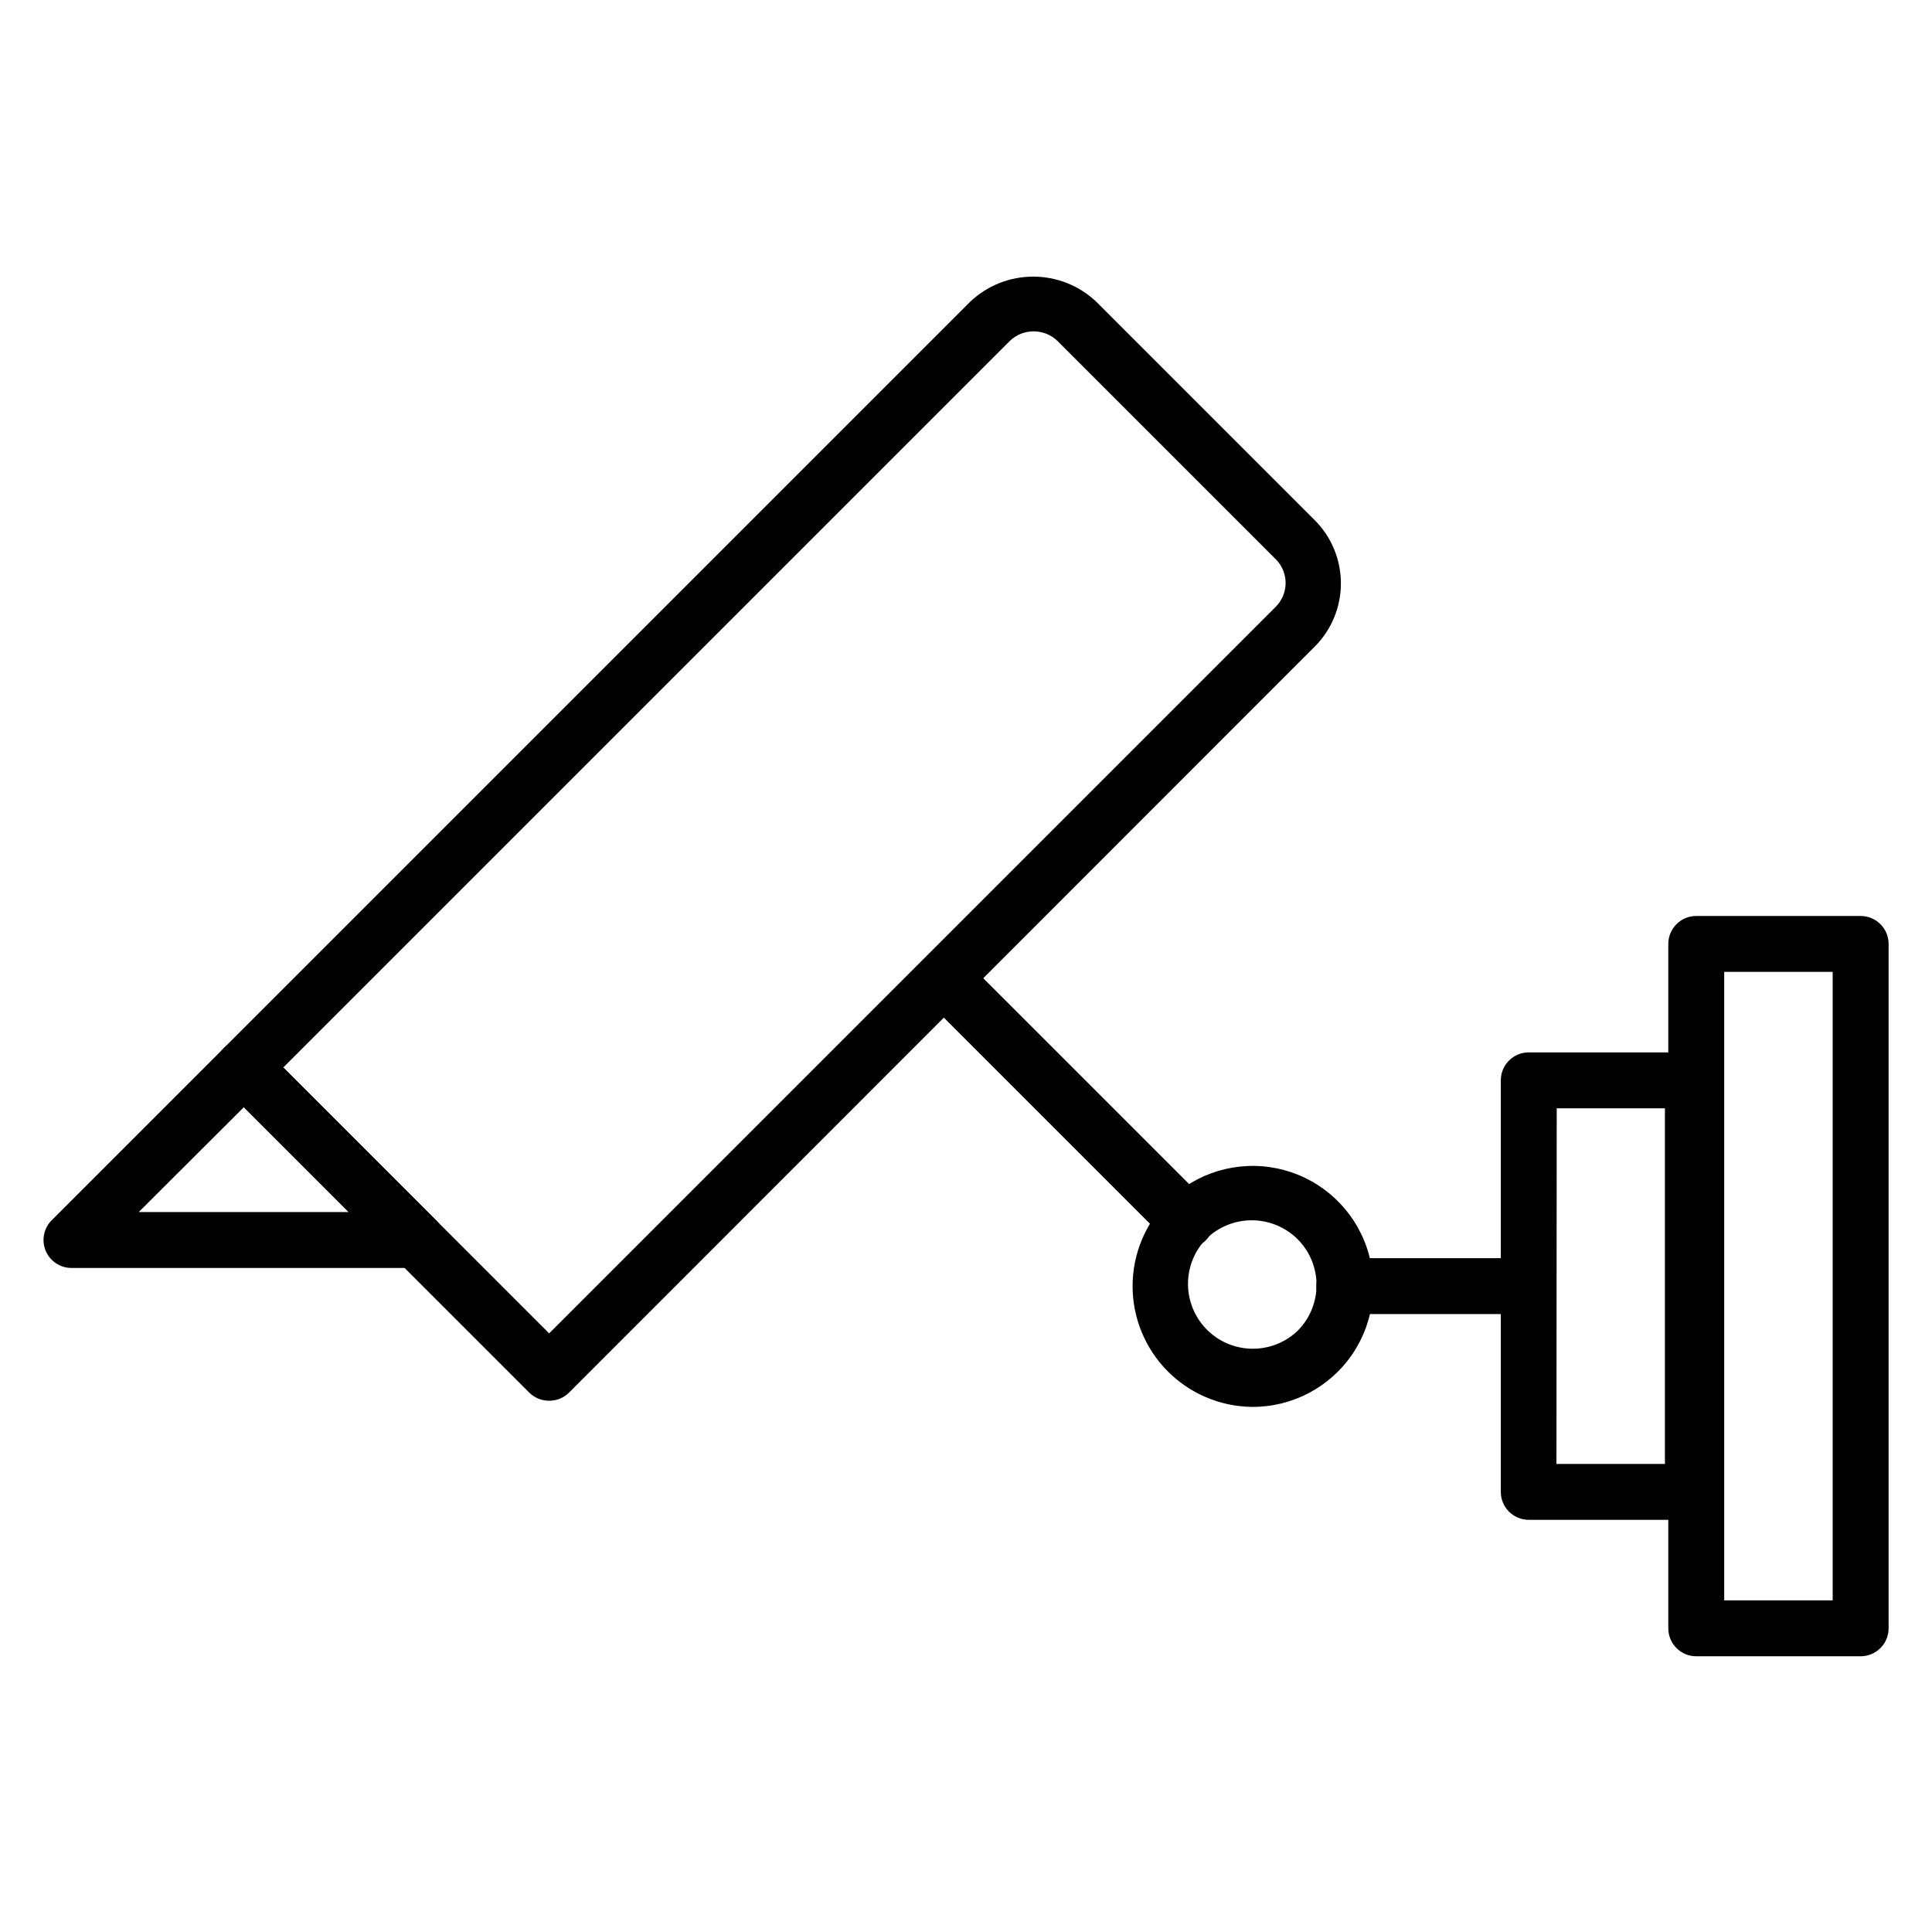
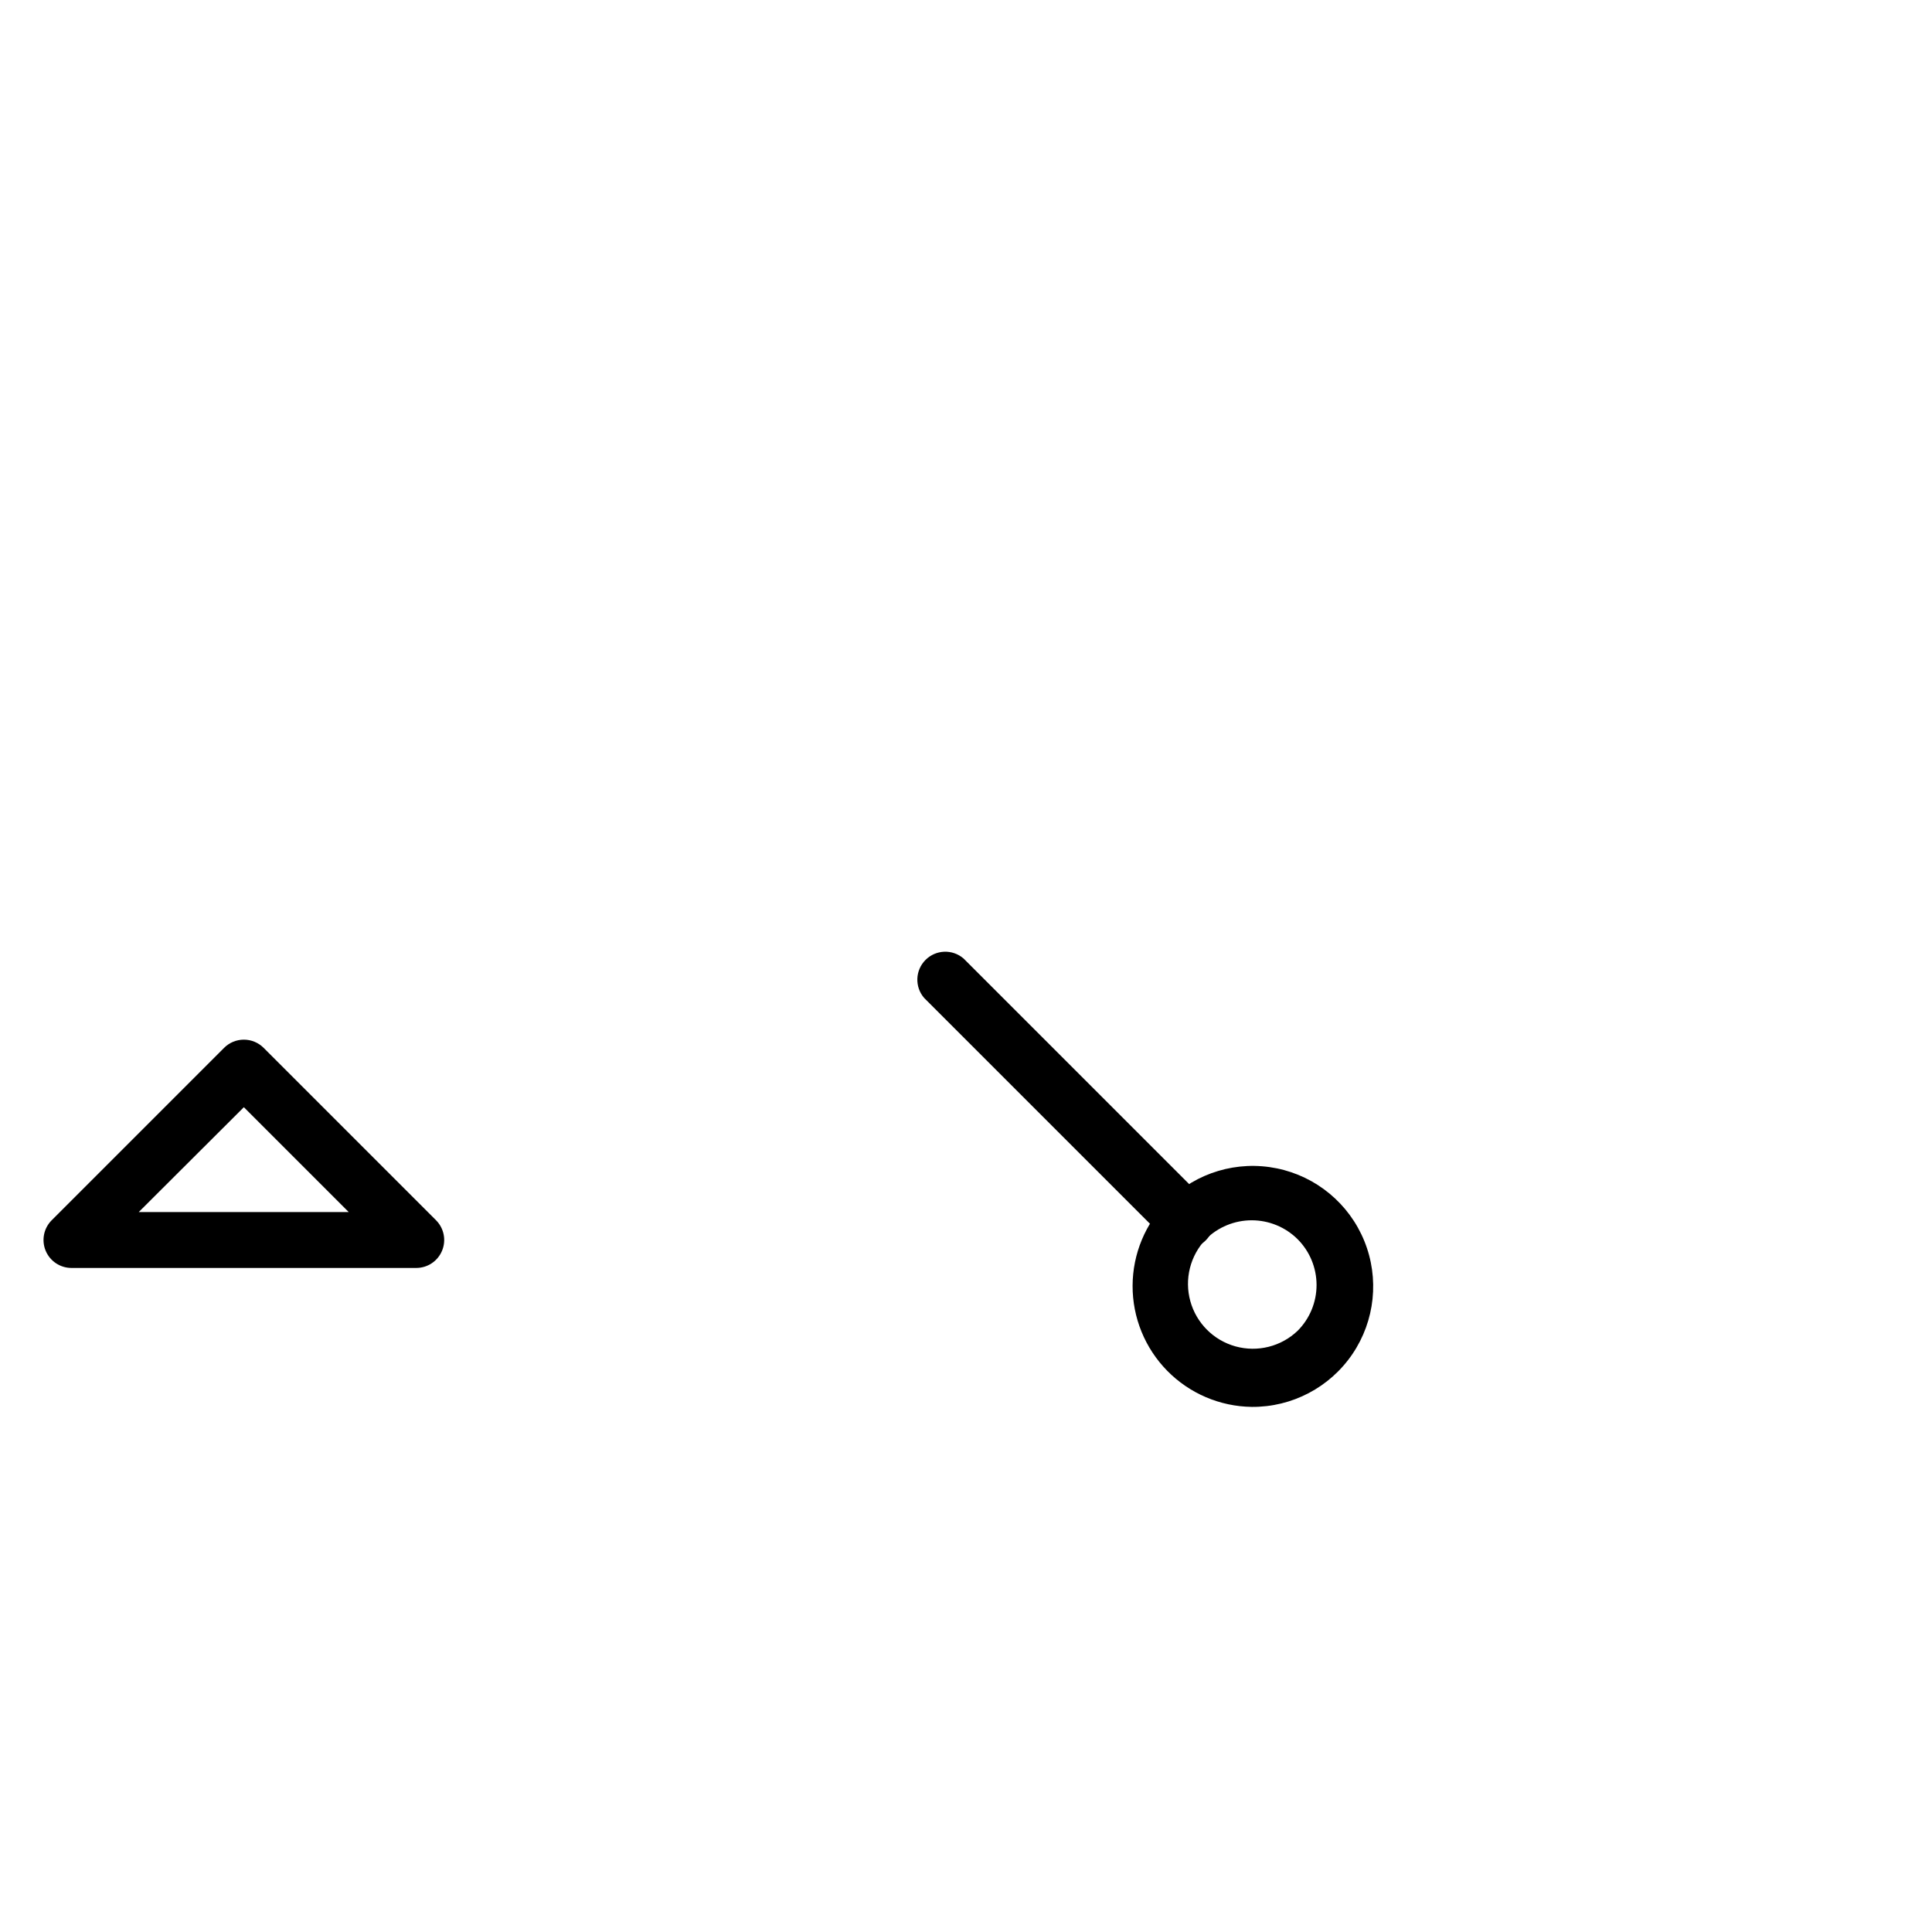
<svg xmlns="http://www.w3.org/2000/svg" fill="#000000" width="800px" height="800px" version="1.1" viewBox="144 144 512 512">
  <g>
-     <path d="m289.53 515.21c-1.969 0.012-3.863-0.762-5.262-2.148l-80.906-80.906c-1.387-1.398-2.16-3.289-2.148-5.258 0.008-1.945 0.781-3.809 2.148-5.188l197.75-197.75c4.516-4.273 10.492-6.652 16.707-6.652s12.195 2.379 16.707 6.652l57.938 57.938c4.414 4.441 6.887 10.449 6.887 16.707 0 6.262-2.473 12.266-6.887 16.707l-197.67 197.75c-1.398 1.387-3.293 2.16-5.262 2.148zm-70.461-88.312 70.461 70.461 192.63-192.63v-0.004c3.387-3.457 3.387-8.988 0-12.445l-58.012-58.012c-3.504-3.277-8.945-3.277-12.449 0z" />
    <path d="m458.31 474.9c-1.957-0.027-3.82-0.824-5.188-2.223l-64.234-64.234c-2.519-2.941-2.352-7.32 0.387-10.059 2.738-2.738 7.117-2.906 10.059-0.387l64.234 64.234c2.875 2.891 2.875 7.555 0 10.445-1.387 1.414-3.281 2.215-5.258 2.223z" />
    <path d="m475.72 516.84c-8.434-0.113-16.48-3.551-22.391-9.566s-9.211-14.117-9.18-22.551 3.387-16.512 9.344-22.484c7.578-7.519 18.414-10.75 28.875-8.613 10.461 2.137 19.16 9.359 23.188 19.246 4.023 9.887 2.84 21.133-3.152 29.969-5.996 8.836-16.008 14.09-26.684 14zm-12.152-44.453c-4.164 4.375-5.731 10.617-4.117 16.438 1.609 5.824 6.16 10.375 11.98 11.984 5.824 1.609 12.062 0.047 16.438-4.121 3.223-3.223 5.031-7.594 5.031-12.148 0-4.559-1.809-8.93-5.031-12.152-3.231-3.203-7.598-5-12.148-5s-8.918 1.797-12.152 5z" />
-     <path d="m544.7 492.24h-44.453c-4.094 0-7.41-3.316-7.41-7.406 0-4.094 3.316-7.41 7.41-7.41h44.453c4.094 0 7.41 3.316 7.41 7.41 0 4.09-3.316 7.406-7.41 7.406z" />
-     <path d="m592.63 546.77h-43.492c-4.09 0-7.41-3.316-7.41-7.41v-109.06c0-4.09 3.32-7.41 7.41-7.41h43.492c1.965 0 3.848 0.781 5.238 2.172s2.168 3.273 2.168 5.238v109.06c0 1.965-0.777 3.852-2.168 5.242-1.391 1.387-3.273 2.168-5.238 2.168zm-36.156-14.816h28.746v-94.242h-28.672z" />
-     <path d="m637.09 582.93h-43.566c-4.09 0-7.406-3.316-7.406-7.41v-181.37c0-4.09 3.316-7.406 7.406-7.406h43.566c1.965 0 3.848 0.777 5.238 2.168s2.172 3.273 2.172 5.238v181.37c0 1.965-0.781 3.852-2.172 5.238-1.391 1.391-3.273 2.172-5.238 2.172zm-36.156-14.816h28.746v-166.55h-28.746z" />
    <path d="m254.34 480.02h-91.43c-2.977-0.012-5.656-1.805-6.805-4.555-1.148-2.746-0.539-5.914 1.547-8.039l45.715-45.715h-0.004c1.391-1.402 3.285-2.191 5.262-2.191s3.871 0.789 5.262 2.191l45.715 45.715h-0.004c2.086 2.125 2.695 5.293 1.547 8.039-1.148 2.75-3.828 4.543-6.805 4.555zm-73.57-14.816h55.641l-27.785-27.785z" />
  </g>
</svg>